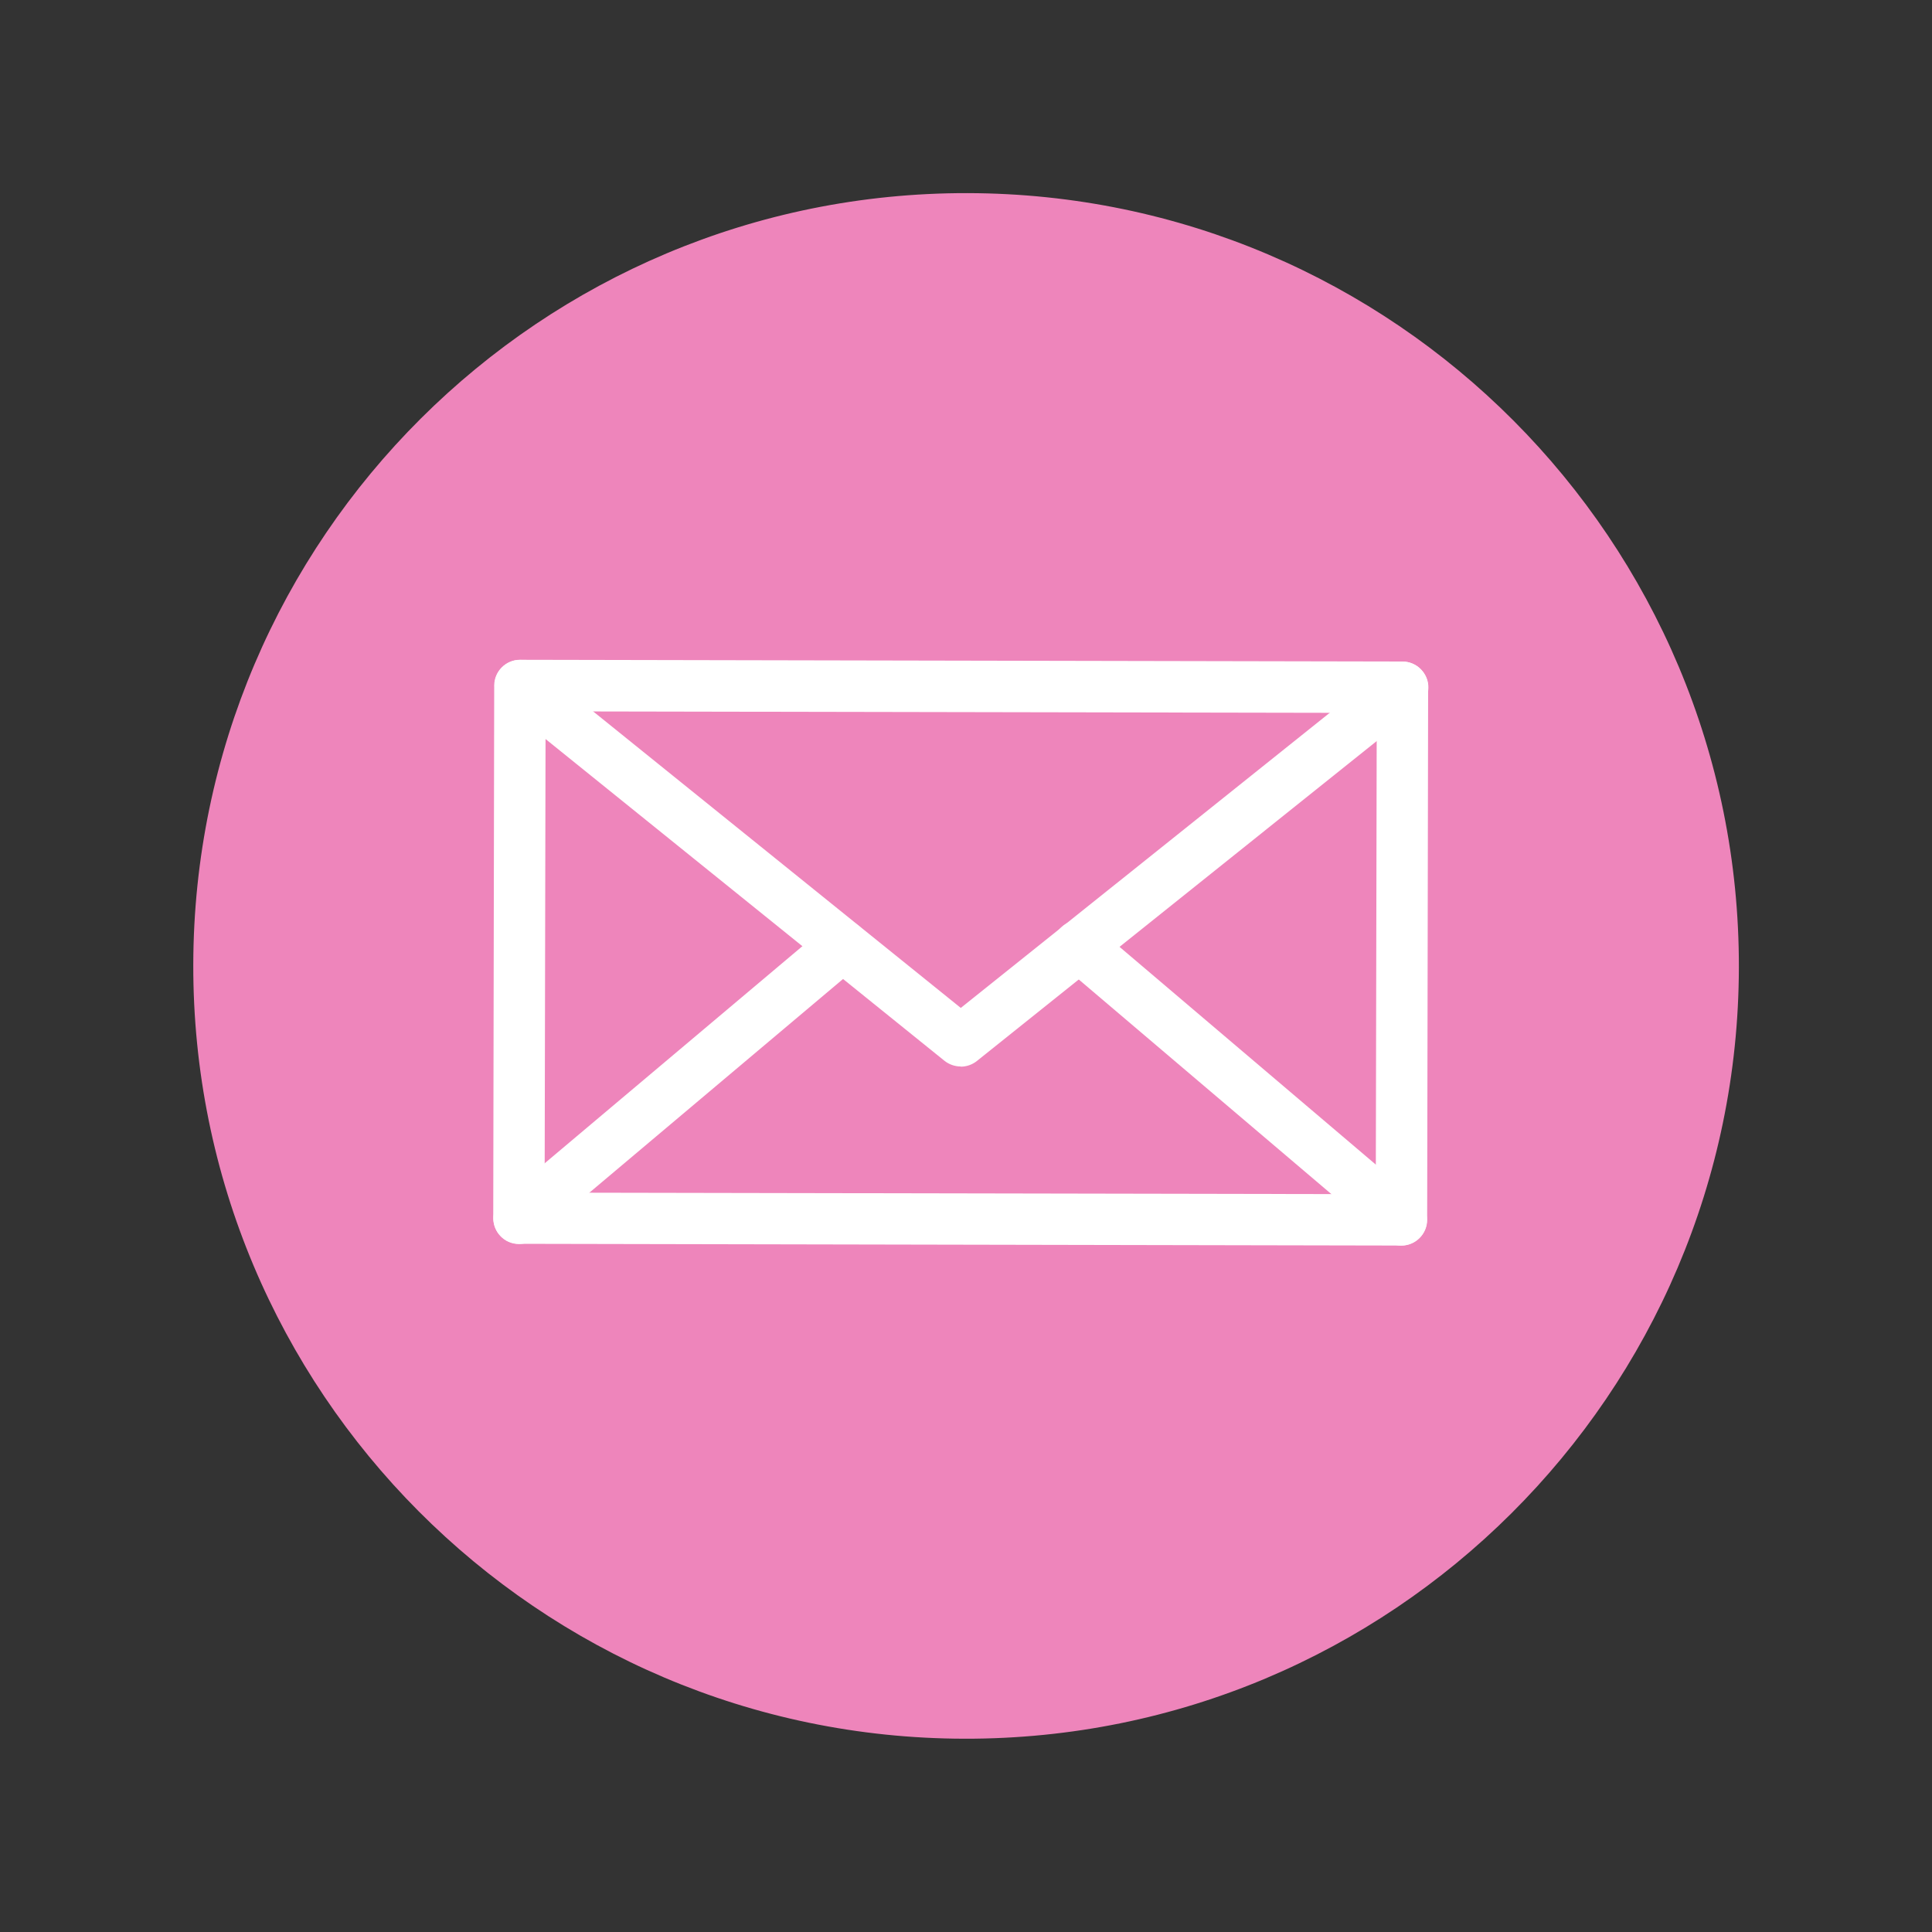
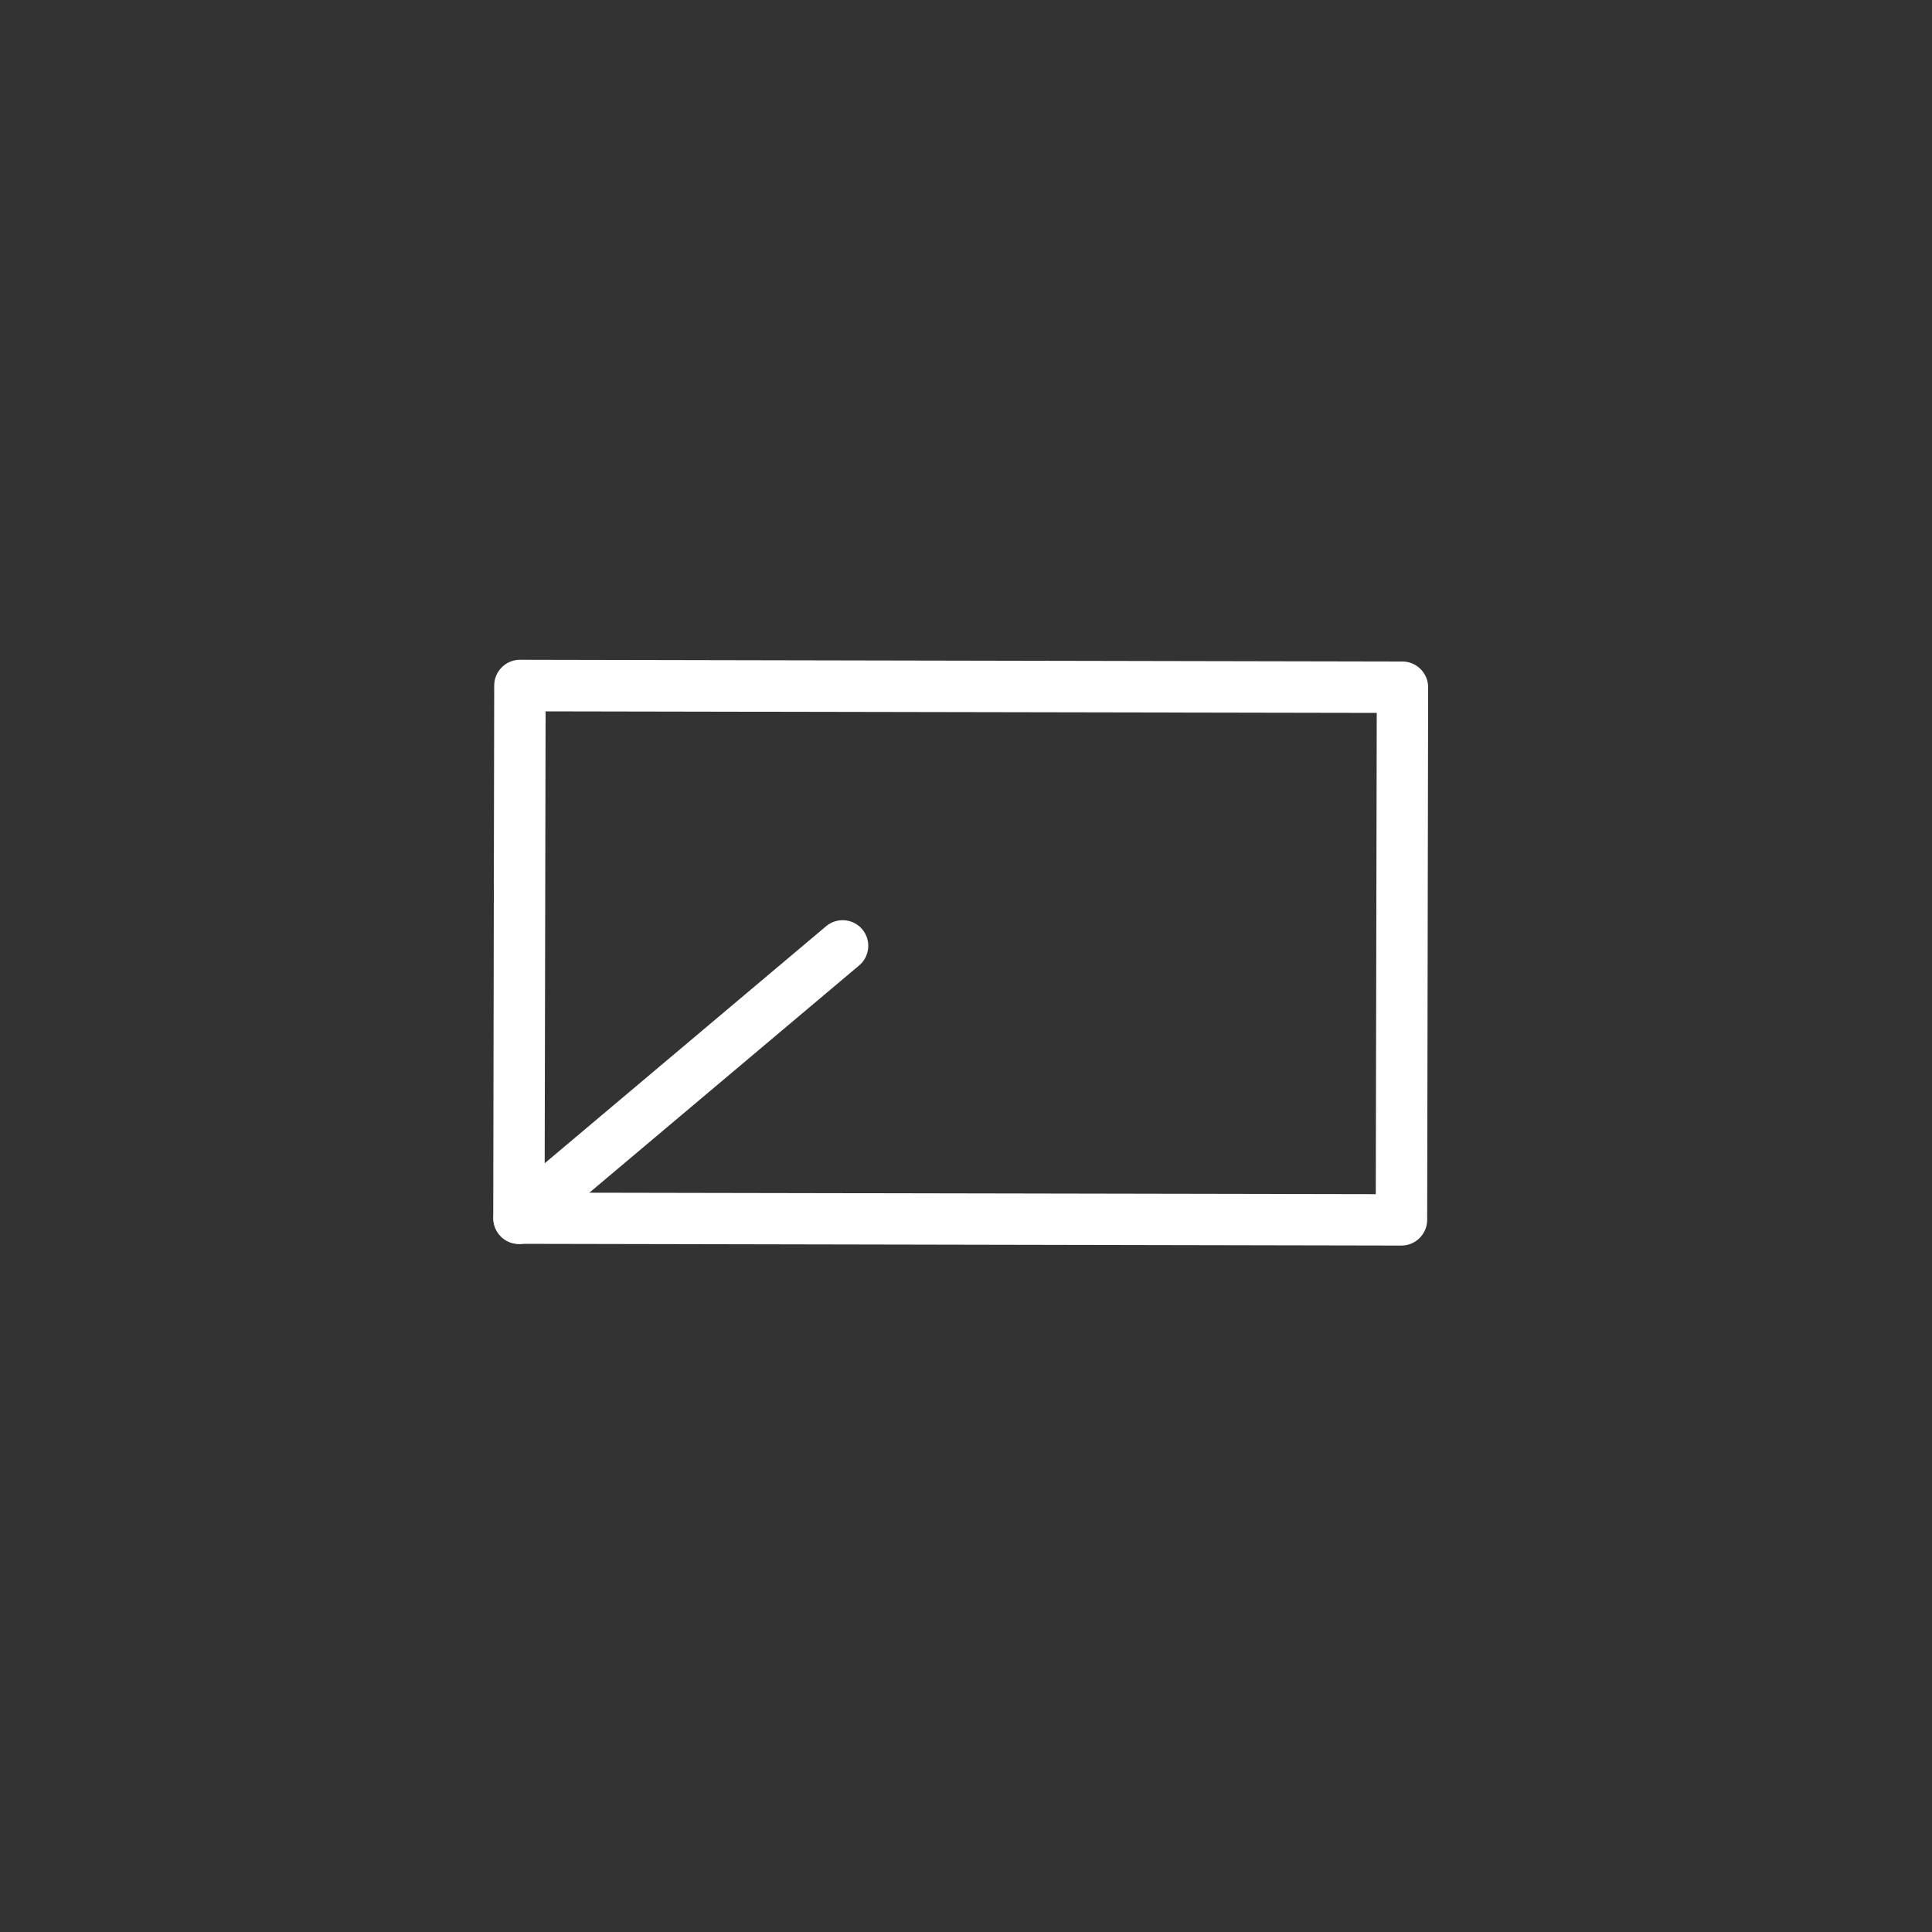
<svg xmlns="http://www.w3.org/2000/svg" id="Layer_1" data-name="Layer 1" viewBox="0 0 100 100">
  <rect x="0" y="0" width="100" height="100" fill="#333333" stroke="none" />
  <defs>
    <style>
      .cls-1 {
        fill: #ee85bb;
      }

      .cls-2 {
        fill: #fff;
      }
    </style>
  </defs>
-   <path class="cls-1" d="M50,10h0c22.08,0,40,17.92,40,40h0c0,22.08-17.92,40-40,40h-.01c-22.07,0-39.99-17.92-39.99-39.99h0c0-22.08,17.92-40.01,40-40.01Z" transform="translate(.1 -.1) rotate(.11)" />
  <g>
    <path class="cls-2" d="M72.54,64.47l-45.68-.09c-.73,0-1.33-.6-1.33-1.33l.05-27.57c0-.73.6-1.33,1.33-1.33l45.68.09c.73,0,1.33.6,1.33,1.33l-.05,27.57c0,.73-.6,1.33-1.33,1.33ZM28.19,61.73l43.02.08.05-24.91-43.02-.08-.05,24.91Z" />
-     <path class="cls-2" d="M49.72,55.2c-.29,0-.59-.1-.83-.29l-22.8-18.39c-.57-.46-.66-1.3-.2-1.87.46-.57,1.3-.66,1.87-.2l21.97,17.72,22.04-17.63c.57-.46,1.41-.37,1.87.21.46.57.37,1.41-.21,1.87l-22.87,18.3c-.24.19-.54.29-.83.29Z" />
    <path class="cls-2" d="M26.86,64.39c-.38,0-.75-.16-1.01-.47-.47-.56-.4-1.4.16-1.87l16.75-14.11c.56-.47,1.4-.4,1.87.16.47.56.4,1.4-.16,1.87l-16.75,14.11c-.25.21-.56.31-.86.31Z" />
-     <path class="cls-2" d="M72.53,64.47c-.3,0-.61-.1-.86-.32l-16.69-14.18c-.56-.48-.63-1.31-.15-1.87.48-.56,1.31-.63,1.87-.15l16.69,14.18c.56.48.63,1.31.15,1.87-.26.31-.64.47-1.02.47Z" />
  </g>
</svg>